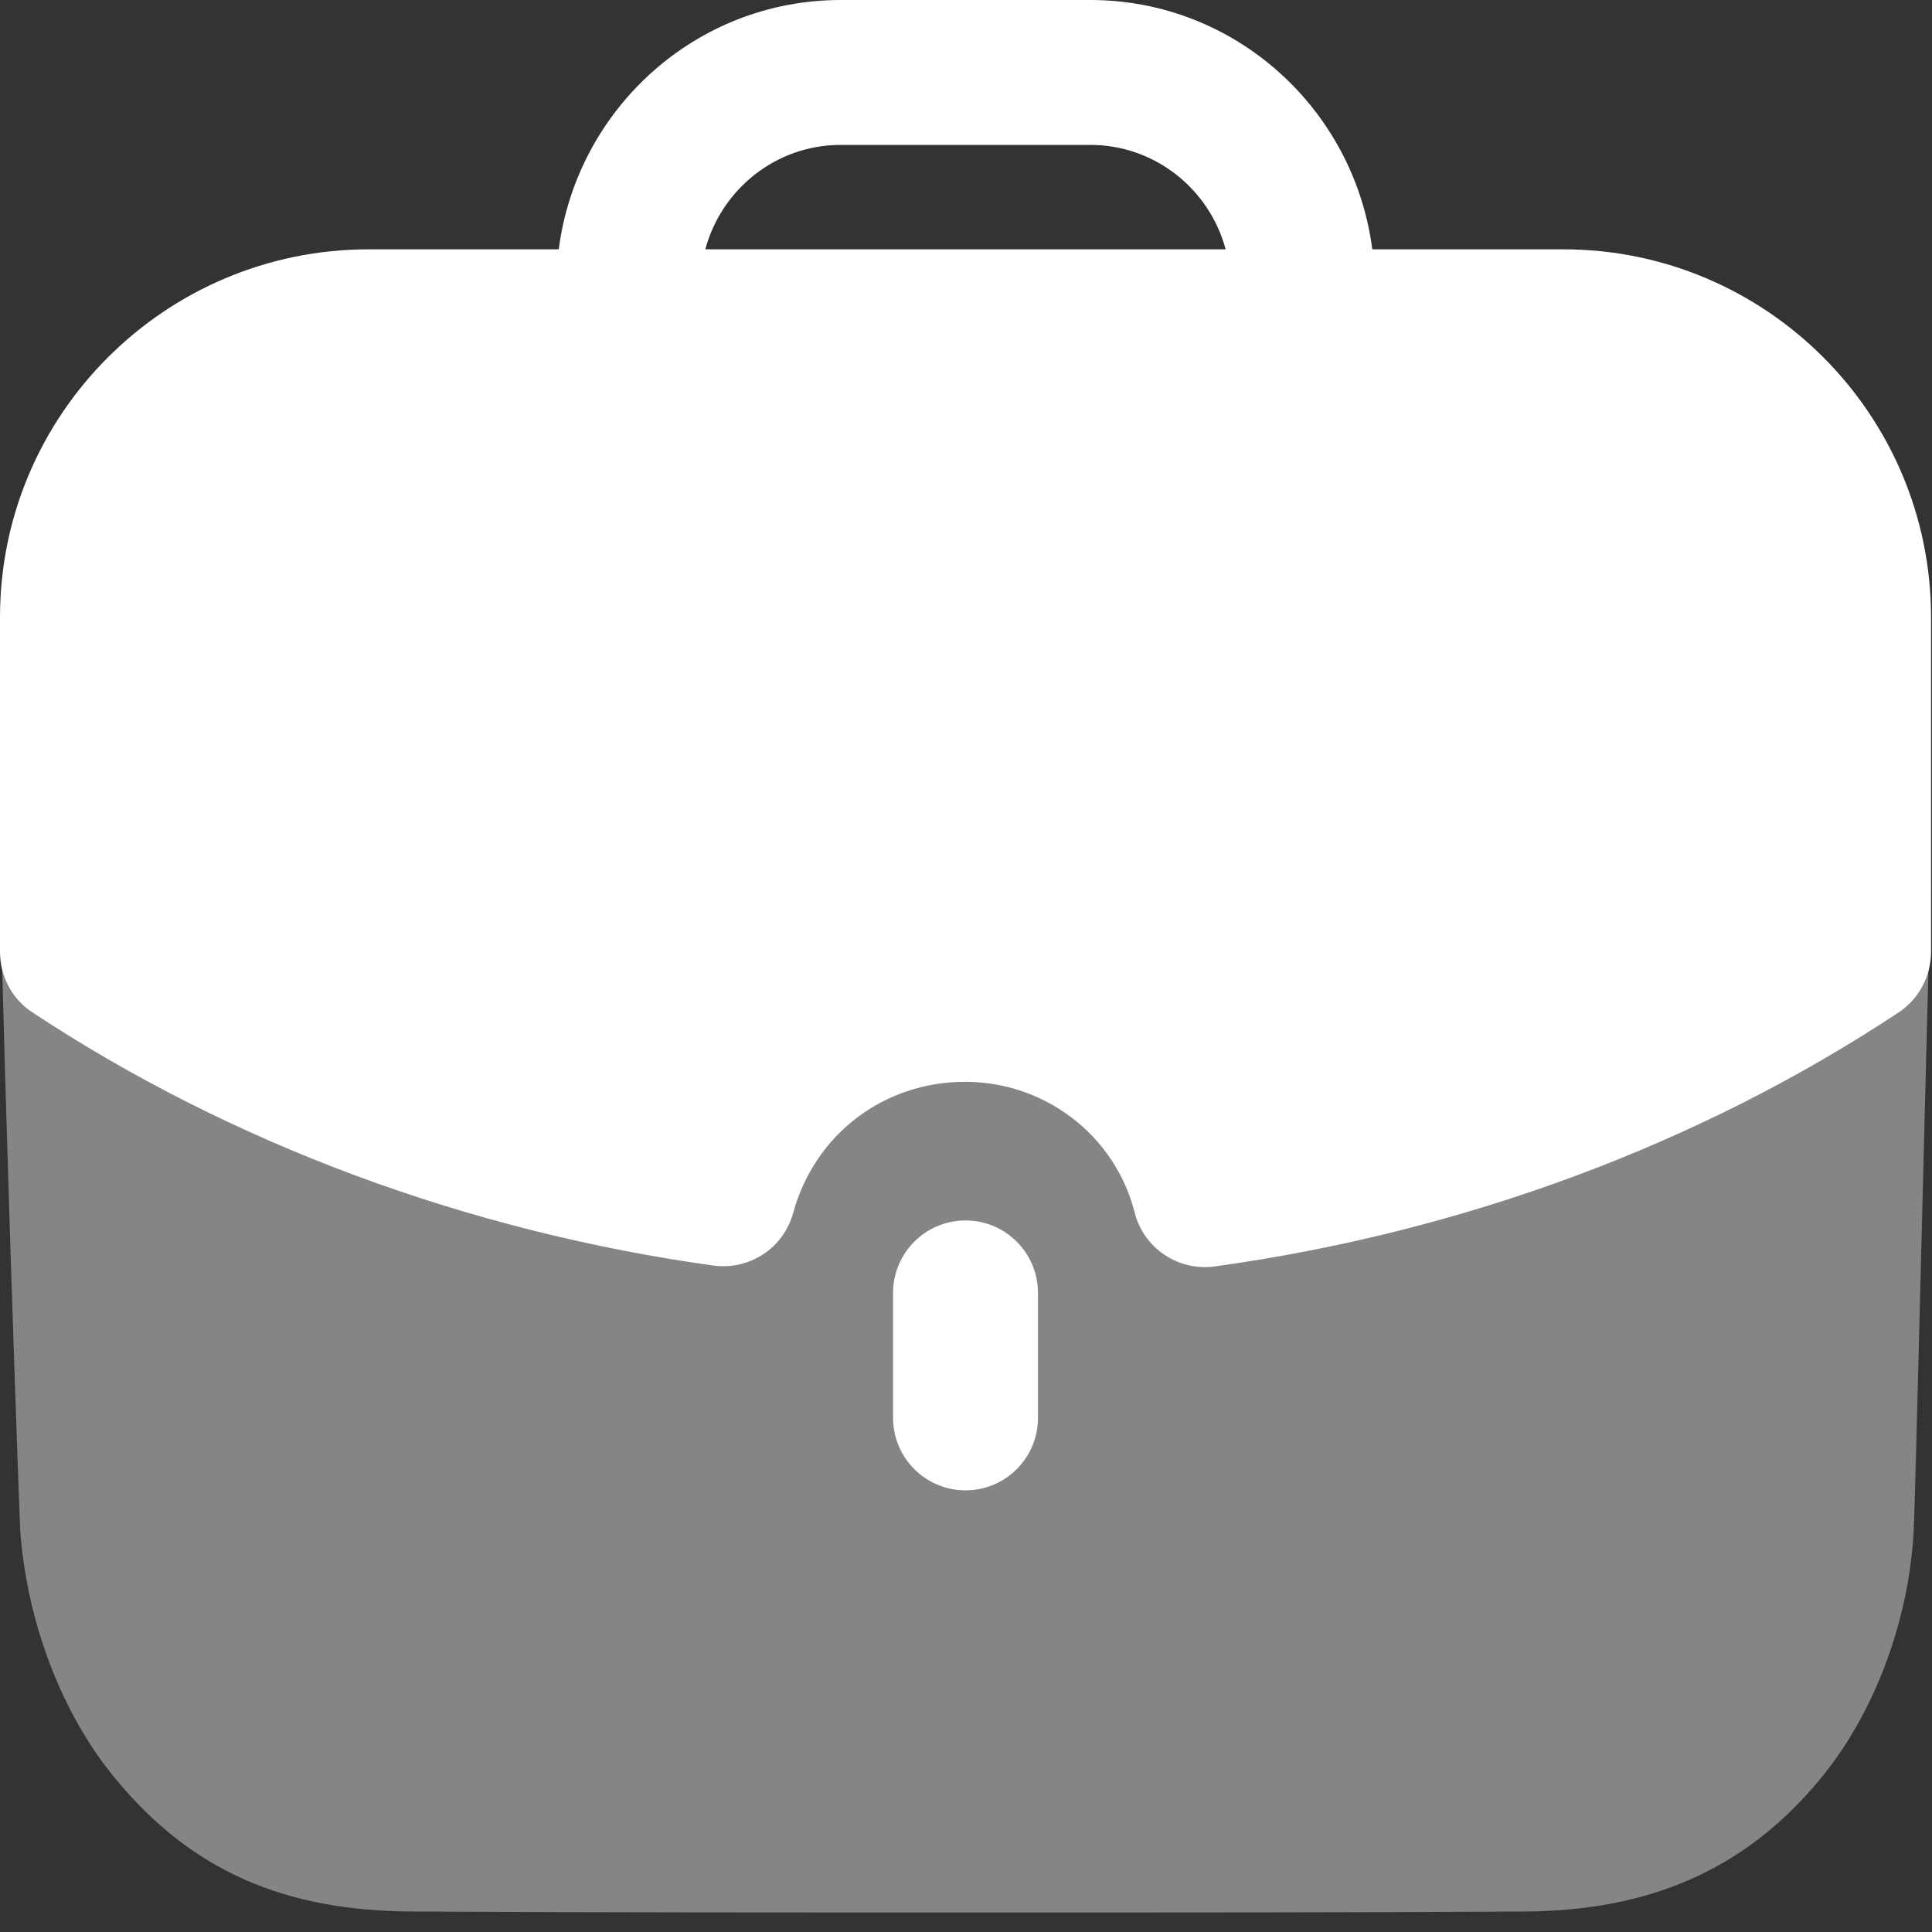
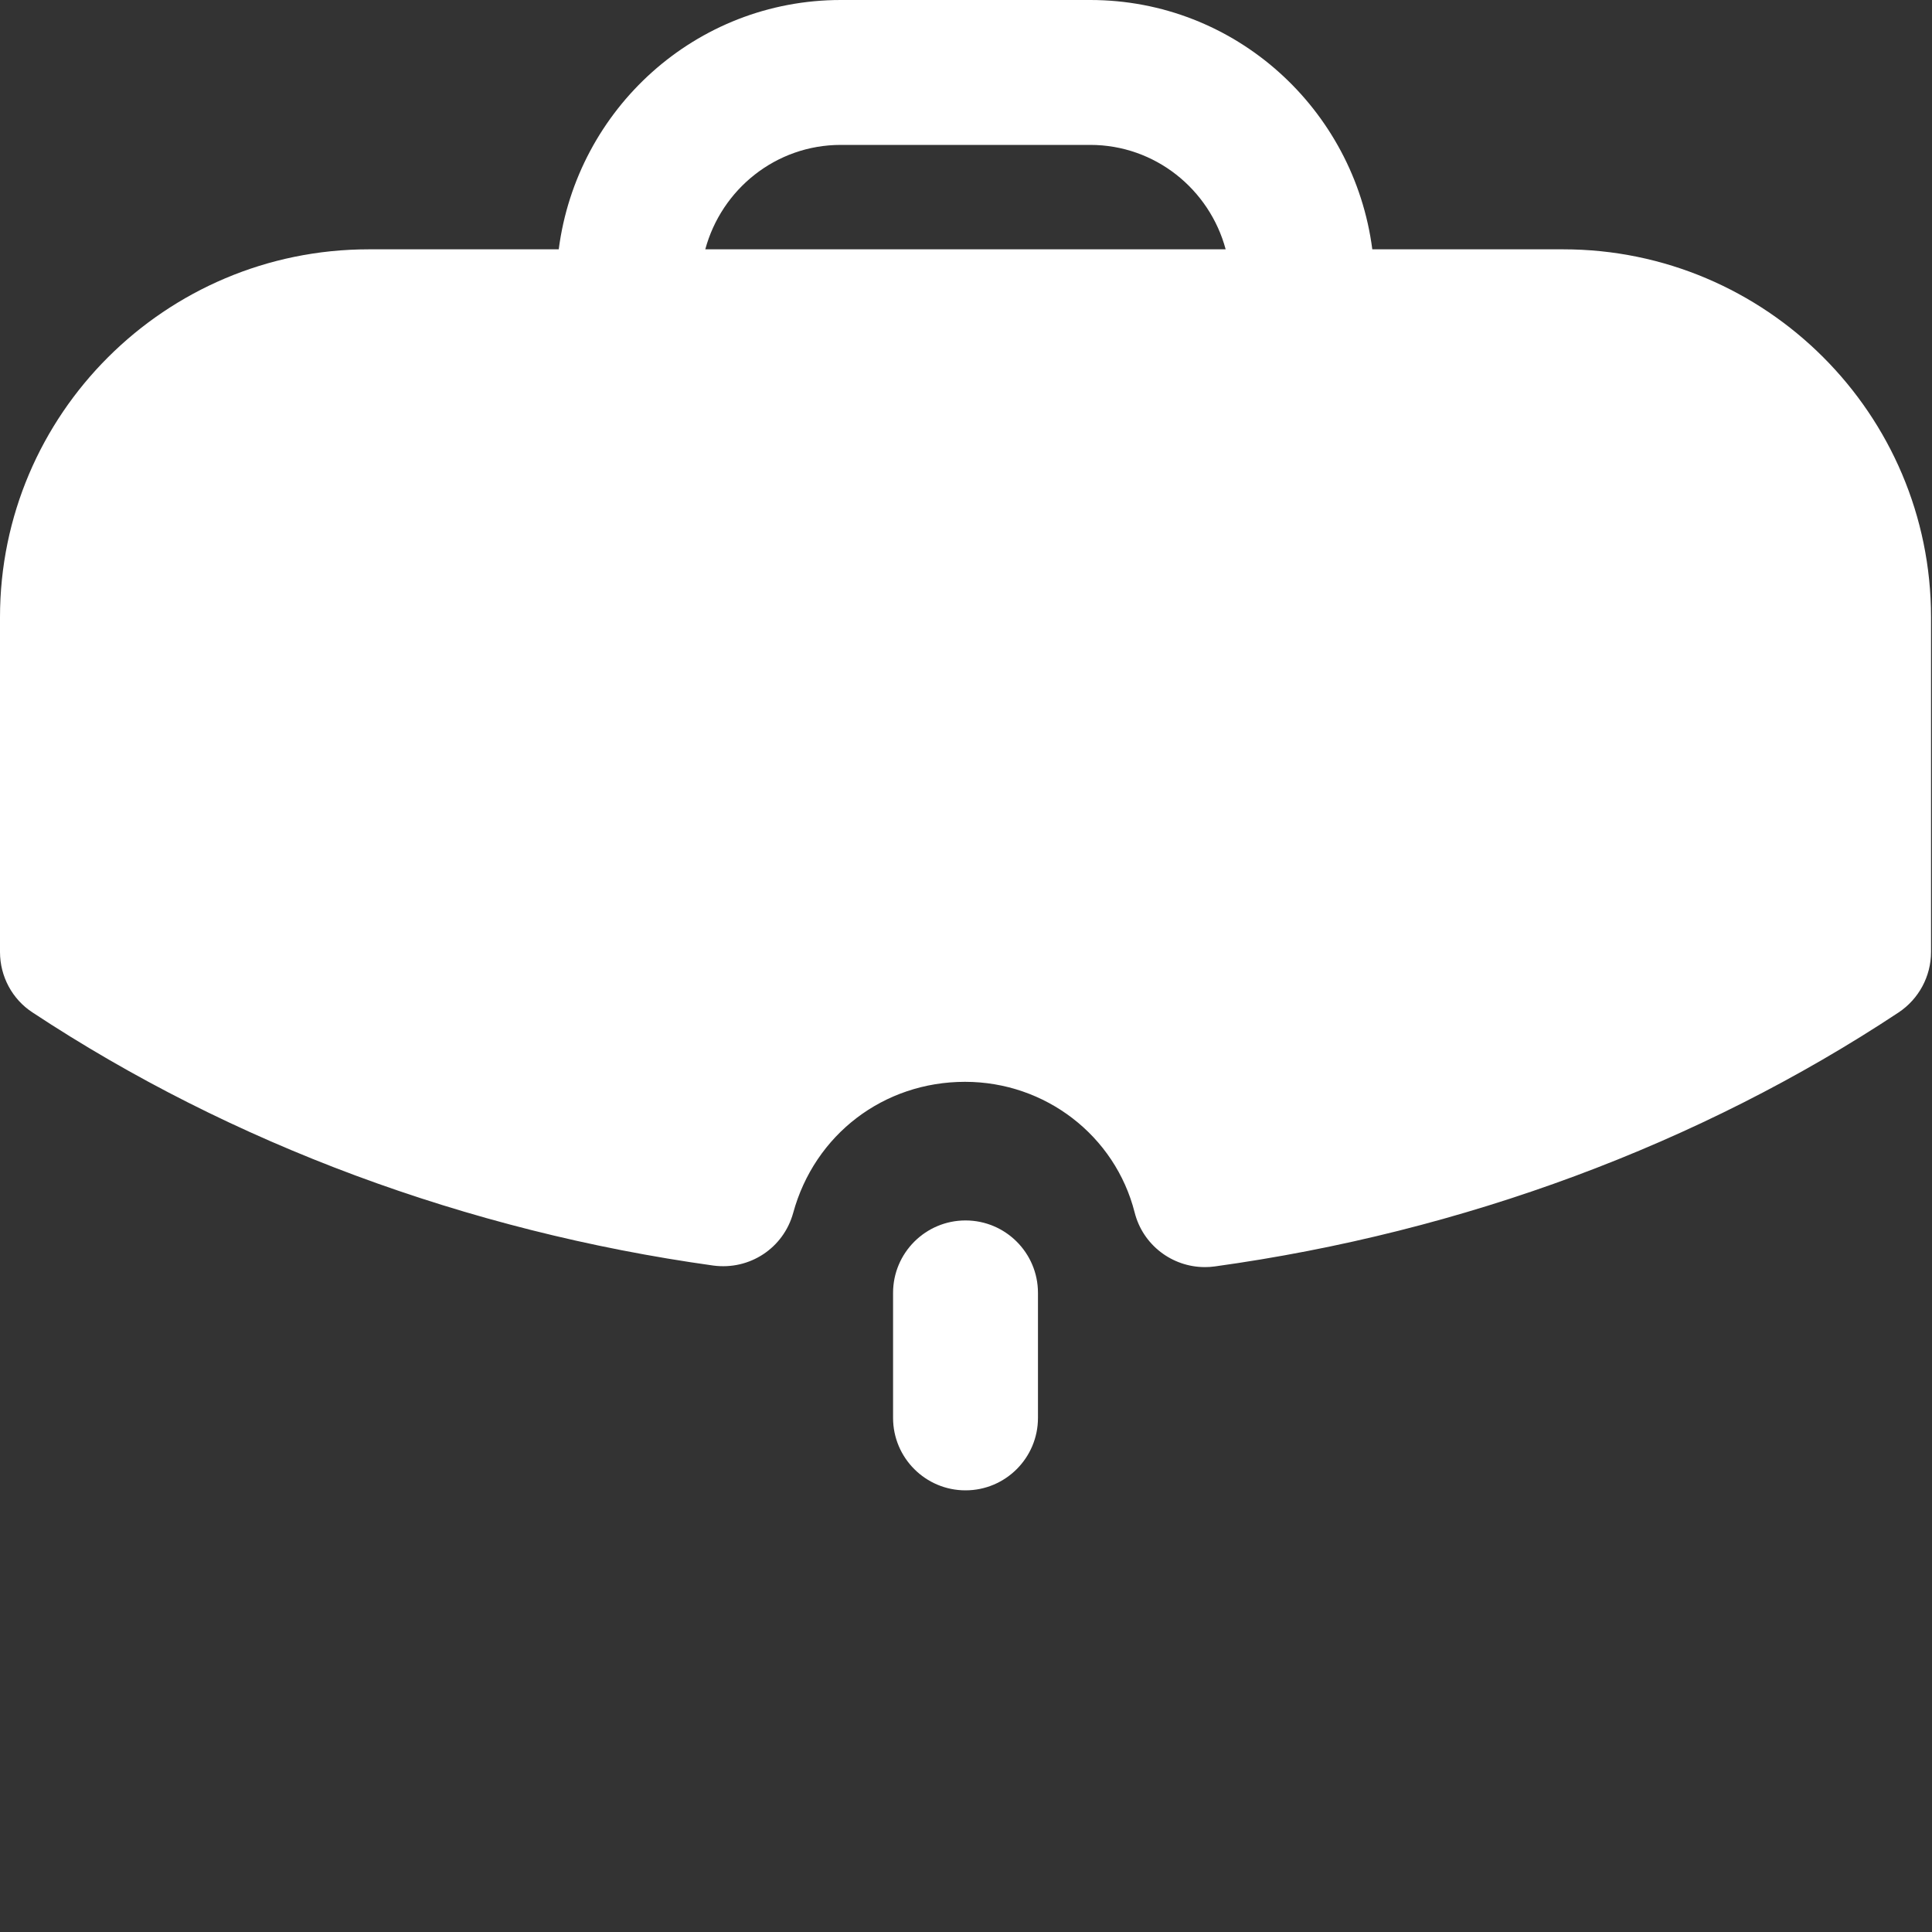
<svg xmlns="http://www.w3.org/2000/svg" width="20" height="20" viewBox="0 0 20 20" fill="none">
  <rect x="0" y="0" width="20" height="20" fill="#333333" stroke="none" />
-   <path opacity="0.4" d="M0 9.078C0.05 11.416 0.19 15.415 0.21 15.856C0.281 16.799 0.642 17.752 1.204 18.424C1.986 19.367 2.949 19.788 4.292 19.788C6.148 19.798 8.194 19.798 10.181 19.798C12.176 19.798 14.112 19.798 15.747 19.788C17.071 19.788 18.064 19.356 18.836 18.424C19.398 17.752 19.759 16.789 19.81 15.856C19.83 15.485 19.93 11.144 19.99 9.078H0Z" fill="white" />
  <path d="M9.245 13.384V14.678C9.245 15.092 9.581 15.428 9.995 15.428C10.409 15.428 10.745 15.092 10.745 14.678V13.384C10.745 12.97 10.409 12.634 9.995 12.634C9.581 12.634 9.245 12.97 9.245 13.384Z" fill="white" />
  <path d="M11.286 0C12.787 6.64695e-05 14.018 1.129 14.206 2.581H16.183C18.282 2.581 19.99 4.289 19.99 6.389V9.855C19.99 10.107 19.863 10.342 19.654 10.481C17.592 11.846 15.144 12.755 12.576 13.11C12.541 13.115 12.507 13.117 12.473 13.117C12.134 13.117 11.831 12.888 11.746 12.552C11.544 11.756 10.821 11.199 9.99 11.199C9.148 11.199 8.433 11.744 8.211 12.556C8.111 12.919 7.762 13.151 7.384 13.101C4.833 12.745 2.395 11.84 0.337 10.481C0.126 10.344 0 10.107 0 9.855V6.389C0 4.289 1.712 2.581 3.817 2.581H5.784C5.972 1.129 7.202 0 8.704 0H11.286ZM8.704 1.5C8.031 1.5 7.469 1.96 7.301 2.581H12.688C12.521 1.96 11.958 1.5 11.286 1.5H8.704Z" fill="white" />
</svg>